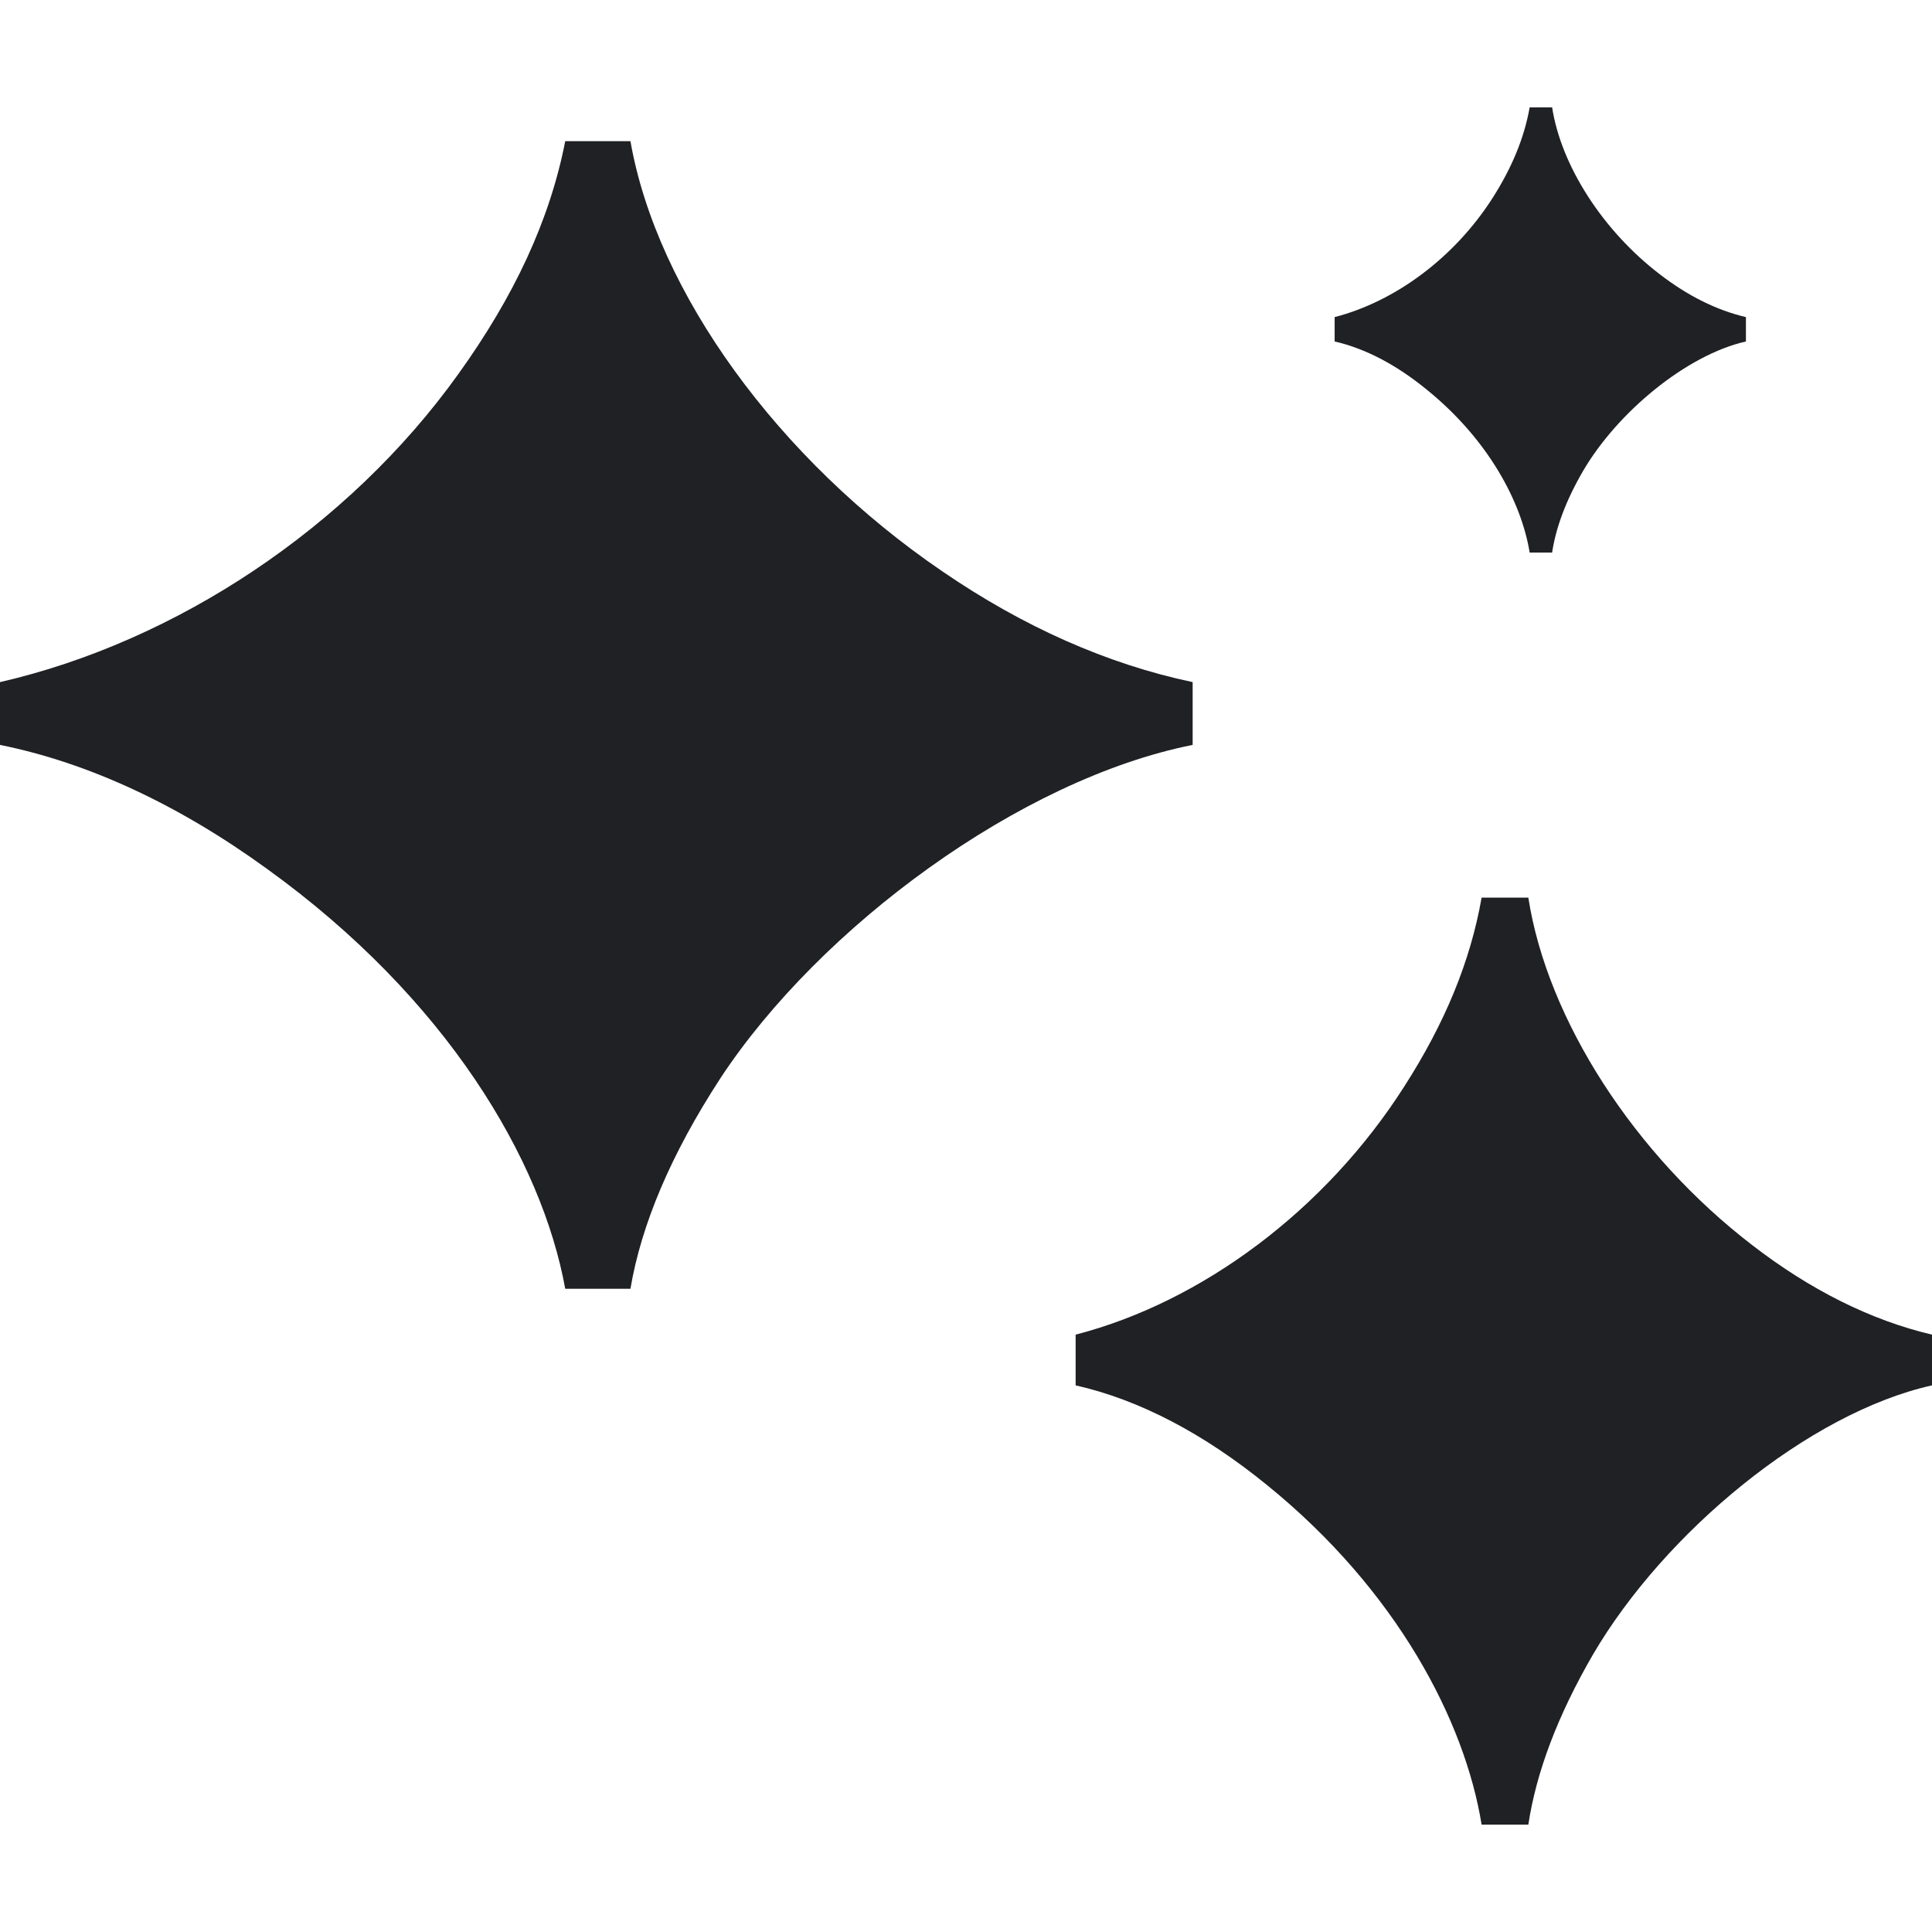
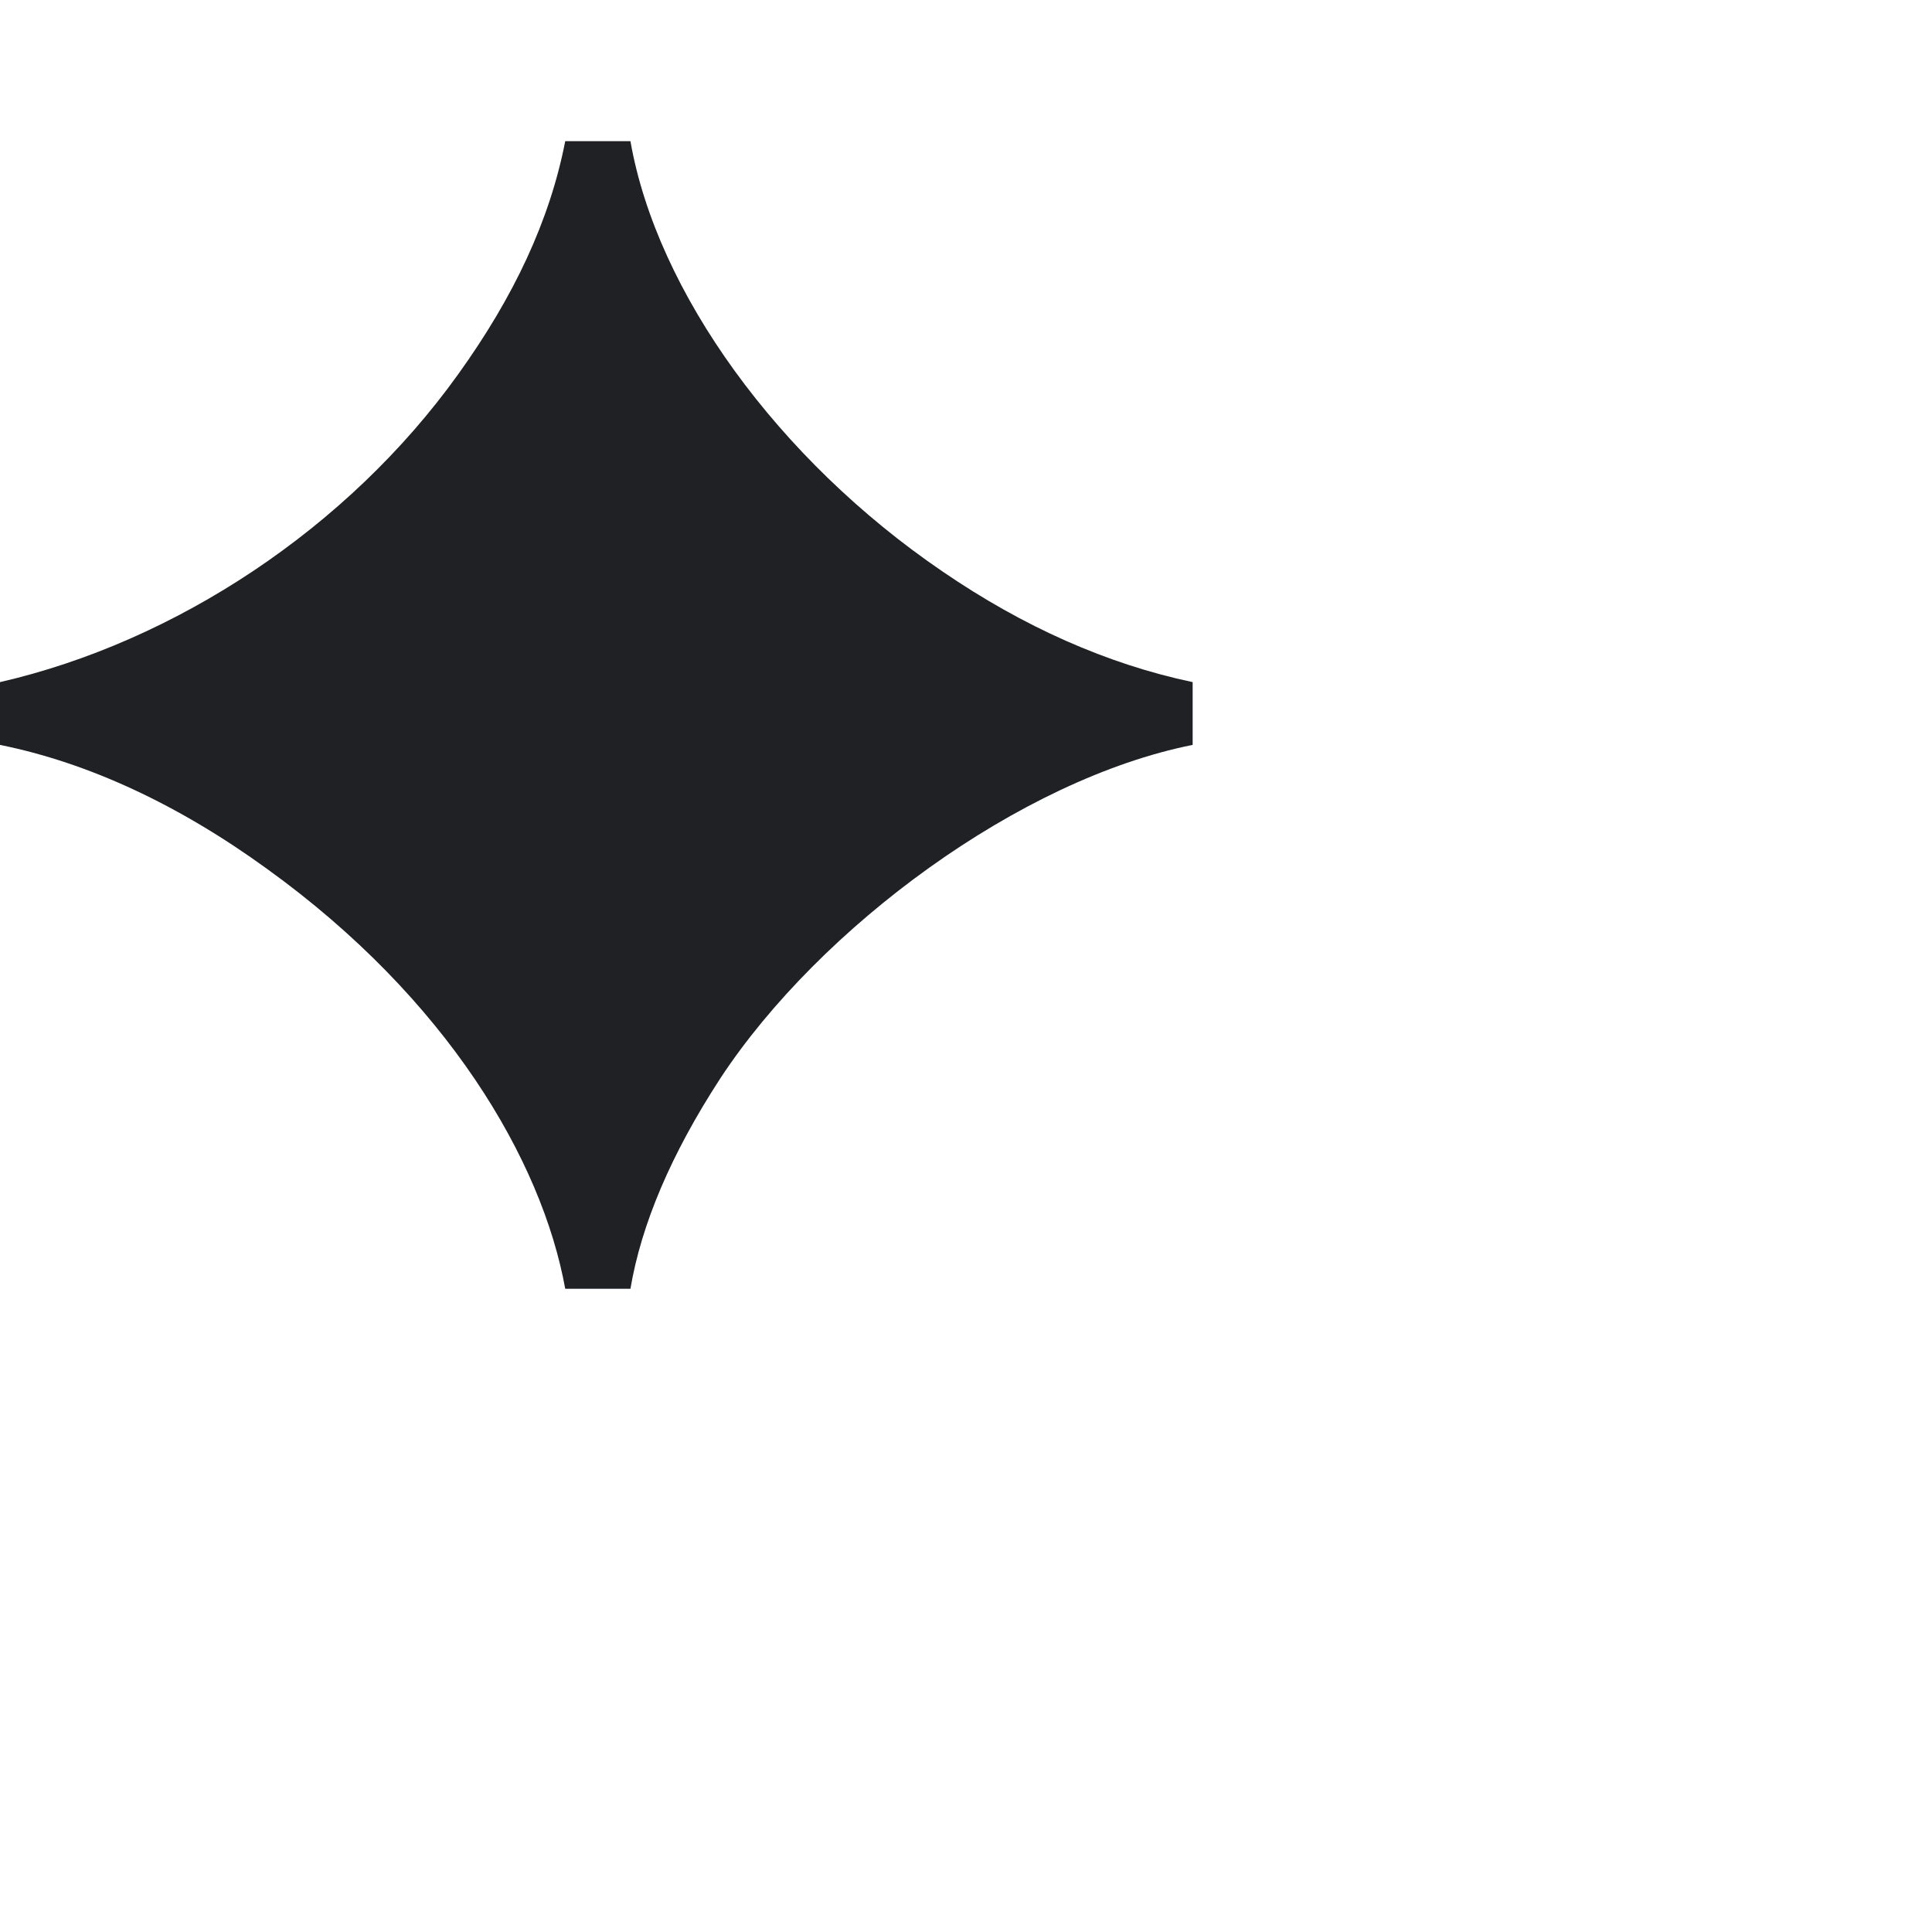
<svg xmlns="http://www.w3.org/2000/svg" width="18" height="18" viewBox="0 0 16 16" fill="none">
  <g clipPath="url(#clip0_3183_226045)">
    <path d="M4.681 10.673C4.488 9.609 3.704 8.272 2.212 7.196C1.479 6.664 0.733 6.317 0 6.169V5.649C1.453 5.315 2.881 4.374 3.794 3.1C4.257 2.456 4.553 1.825 4.681 1.169H5.221C5.44 2.419 6.443 3.805 7.806 4.733C8.475 5.191 9.17 5.5 9.877 5.649V6.169C8.449 6.453 6.79 7.678 5.967 8.928C5.556 9.559 5.311 10.141 5.221 10.673H4.681Z" fill="#1F2124" />
-     <path d="M12.27 15.111C12.131 14.251 11.568 13.172 10.497 12.302C9.97 11.872 9.435 11.592 8.908 11.473V11.053C9.952 10.783 10.977 10.023 11.632 8.994C11.965 8.474 12.177 7.964 12.27 7.434H12.657C12.814 8.444 13.535 9.563 14.513 10.313C14.993 10.683 15.492 10.933 16 11.053V11.473C14.975 11.702 13.784 12.692 13.193 13.701C12.897 14.211 12.722 14.681 12.657 15.111H12.27Z" fill="#1F2124" />
-     <path d="M12.668 4.576C12.601 4.163 12.331 3.644 11.816 3.227C11.563 3.02 11.306 2.886 11.053 2.828V2.626C11.555 2.497 12.047 2.132 12.362 1.638C12.521 1.388 12.623 1.143 12.668 0.889H12.854C12.929 1.374 13.275 1.911 13.745 2.271C13.976 2.449 14.215 2.569 14.459 2.626V2.828C13.967 2.939 13.395 3.414 13.111 3.899C12.969 4.143 12.885 4.369 12.854 4.576H12.668Z" fill="#1F2124" />
  </g>
  <defs>
    <clipPath id="clip0_3183_226045">
-       <rect width="16" height="16" fill="white" />
-     </clipPath>
+       </clipPath>
  </defs>
</svg>